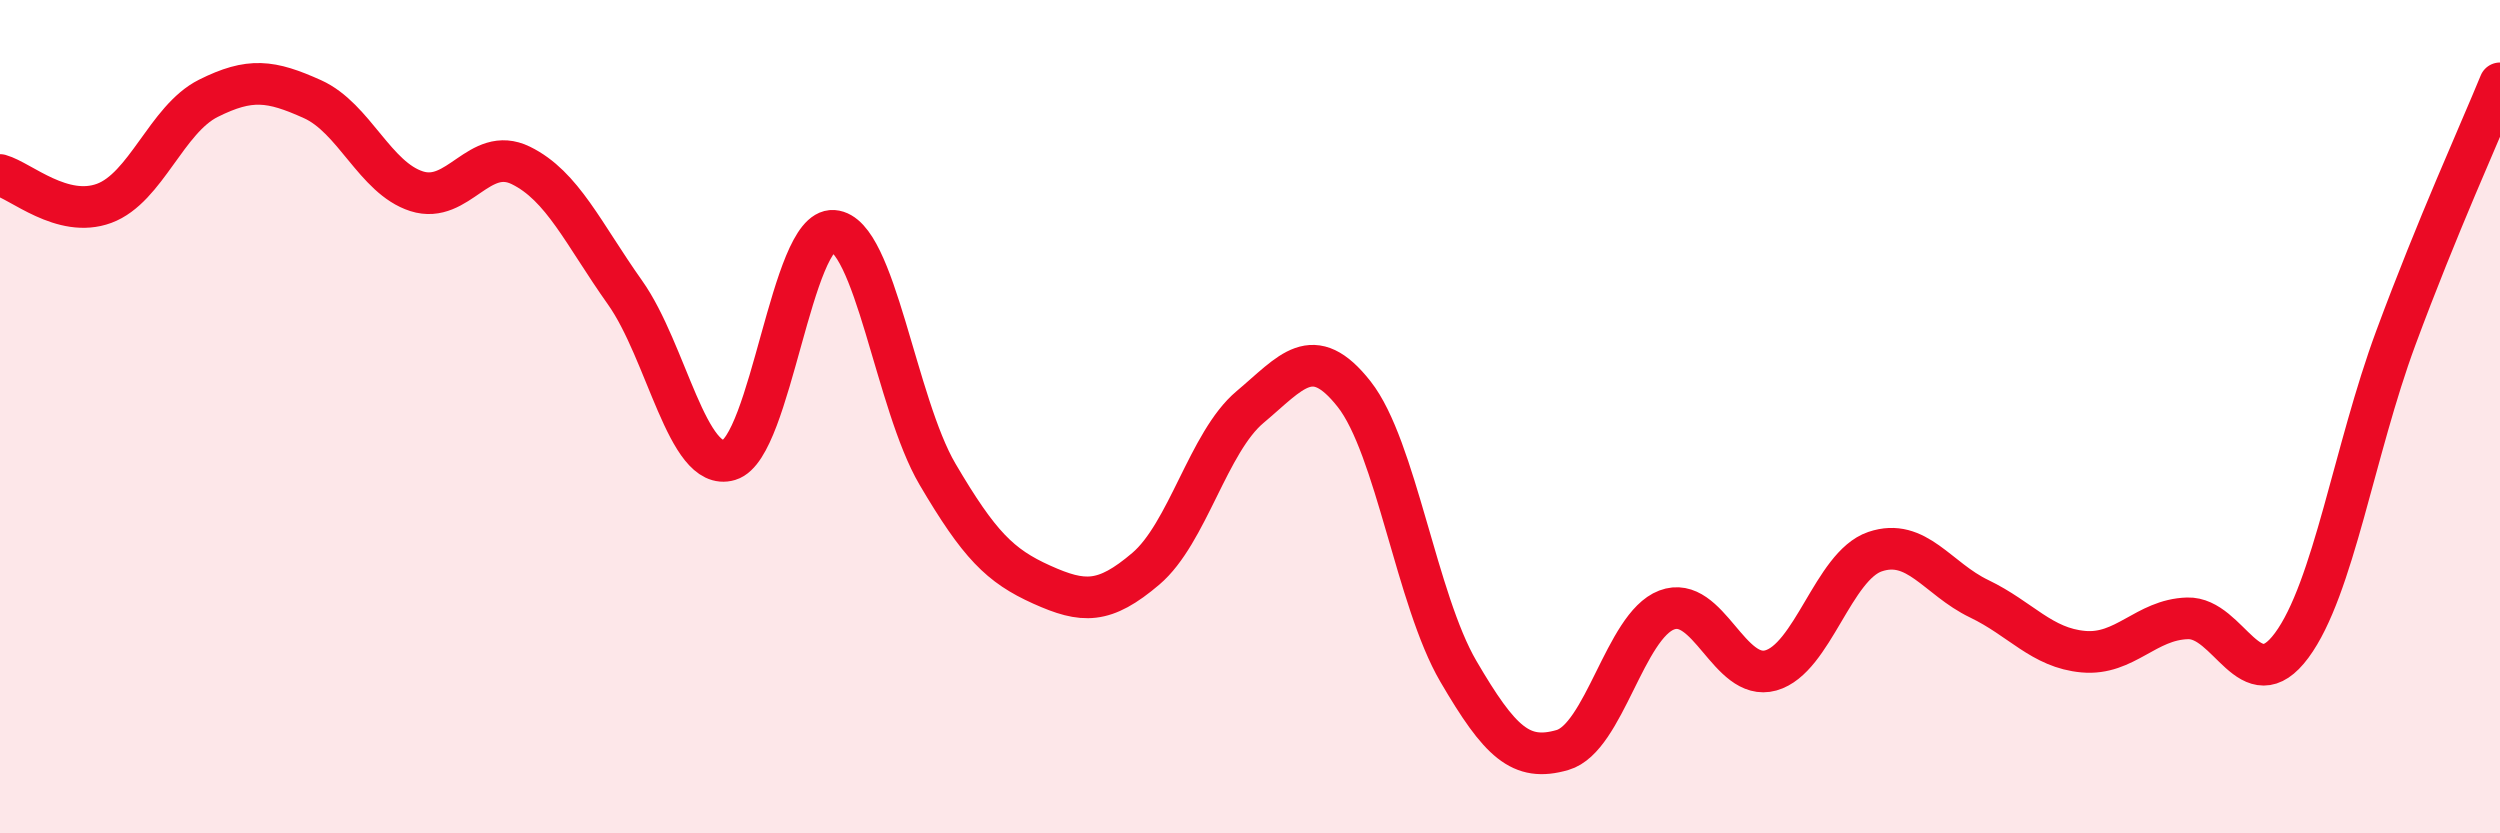
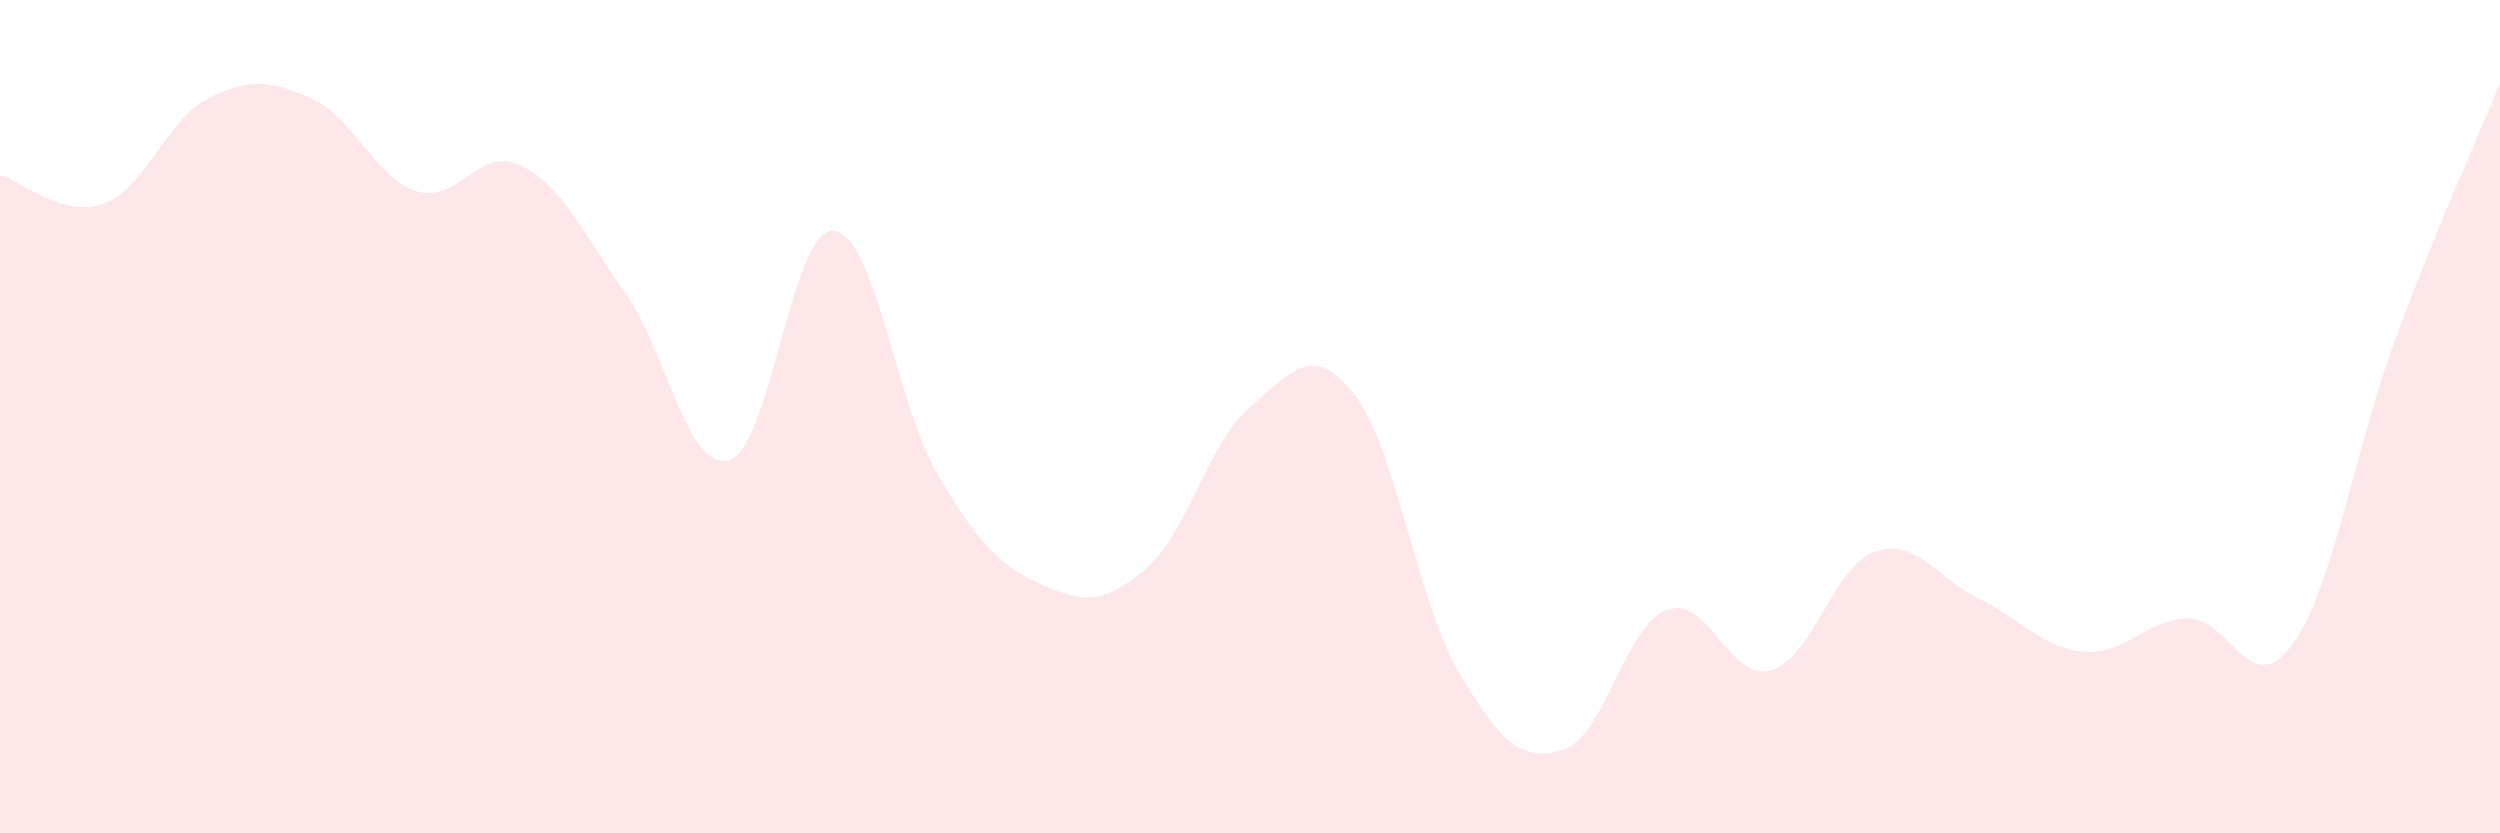
<svg xmlns="http://www.w3.org/2000/svg" width="60" height="20" viewBox="0 0 60 20">
  <path d="M 0,4.2 C 0.5,4.34 1.5,5.25 2.5,4.88 C 3.5,4.51 4,2.86 5,2.36 C 6,1.86 6.5,1.93 7.5,2.38 C 8.5,2.83 9,4.27 10,4.59 C 11,4.91 11.5,3.48 12.5,3.97 C 13.5,4.46 14,5.61 15,7.02 C 16,8.43 16.5,11.34 17.5,11.04 C 18.5,10.74 19,5.47 20,5.54 C 21,5.61 21.5,9.68 22.5,11.38 C 23.5,13.08 24,13.58 25,14.03 C 26,14.48 26.5,14.5 27.5,13.65 C 28.5,12.8 29,10.61 30,9.77 C 31,8.93 31.5,8.19 32.5,9.46 C 33.5,10.73 34,14.4 35,16.11 C 36,17.82 36.5,18.29 37.5,18 C 38.5,17.71 39,15.02 40,14.64 C 41,14.26 41.5,16.37 42.5,16.09 C 43.5,15.81 44,13.58 45,13.24 C 46,12.9 46.5,13.89 47.5,14.37 C 48.5,14.85 49,15.55 50,15.64 C 51,15.73 51.5,14.87 52.5,14.84 C 53.5,14.81 54,16.84 55,15.49 C 56,14.14 56.5,10.81 57.5,8.11 C 58.5,5.41 59.5,3.22 60,2L60 20L0 20Z" fill="#EB0A25" opacity="0.1" stroke-linecap="round" stroke-linejoin="round" />
-   <path d="M 0,4.2 C 0.5,4.34 1.5,5.25 2.5,4.88 C 3.5,4.51 4,2.86 5,2.36 C 6,1.86 6.5,1.93 7.5,2.38 C 8.5,2.83 9,4.27 10,4.59 C 11,4.91 11.5,3.48 12.5,3.97 C 13.5,4.46 14,5.61 15,7.02 C 16,8.43 16.5,11.34 17.5,11.04 C 18.5,10.74 19,5.47 20,5.54 C 21,5.61 21.5,9.68 22.5,11.38 C 23.5,13.08 24,13.58 25,14.03 C 26,14.48 26.5,14.5 27.5,13.65 C 28.5,12.8 29,10.61 30,9.77 C 31,8.93 31.5,8.19 32.5,9.46 C 33.5,10.73 34,14.4 35,16.11 C 36,17.82 36.5,18.29 37.5,18 C 38.5,17.71 39,15.02 40,14.64 C 41,14.26 41.5,16.37 42.5,16.09 C 43.5,15.81 44,13.58 45,13.24 C 46,12.9 46.5,13.89 47.5,14.37 C 48.5,14.85 49,15.55 50,15.64 C 51,15.73 51.5,14.87 52.5,14.84 C 53.5,14.81 54,16.84 55,15.49 C 56,14.14 56.5,10.81 57.5,8.11 C 58.5,5.41 59.5,3.22 60,2" stroke="#EB0A25" stroke-width="1" fill="none" stroke-linecap="round" stroke-linejoin="round" />
</svg>